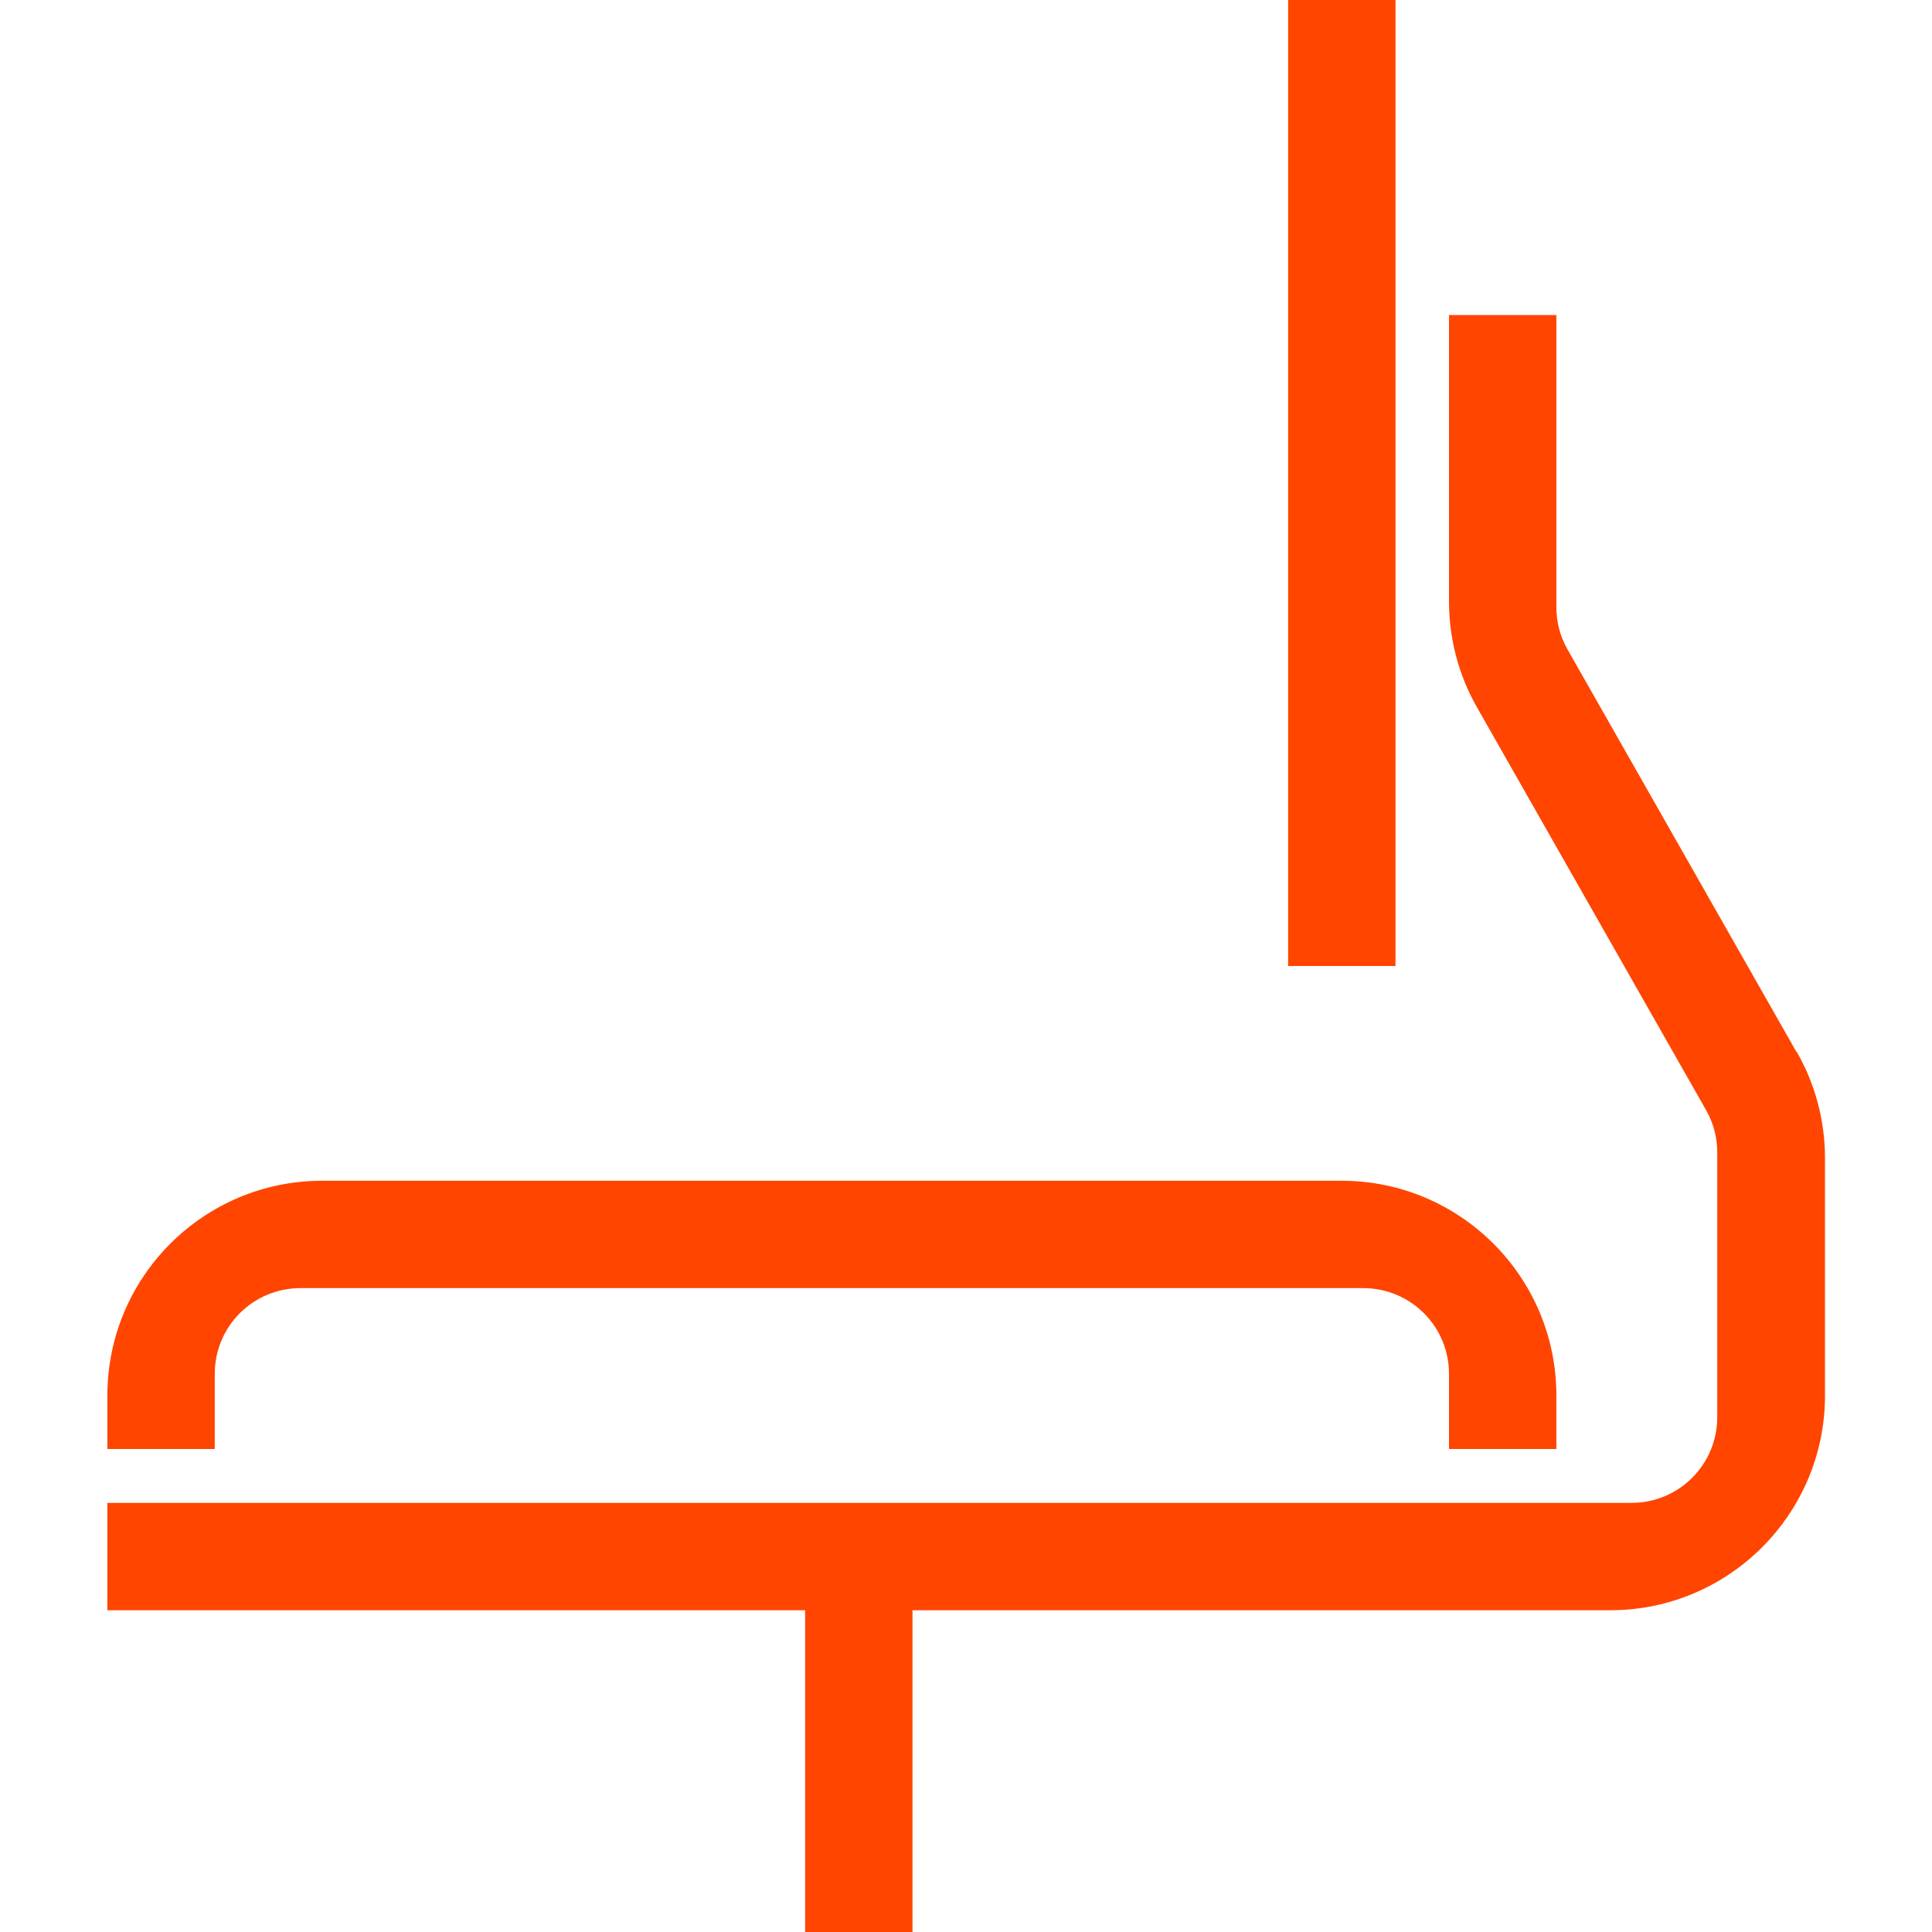
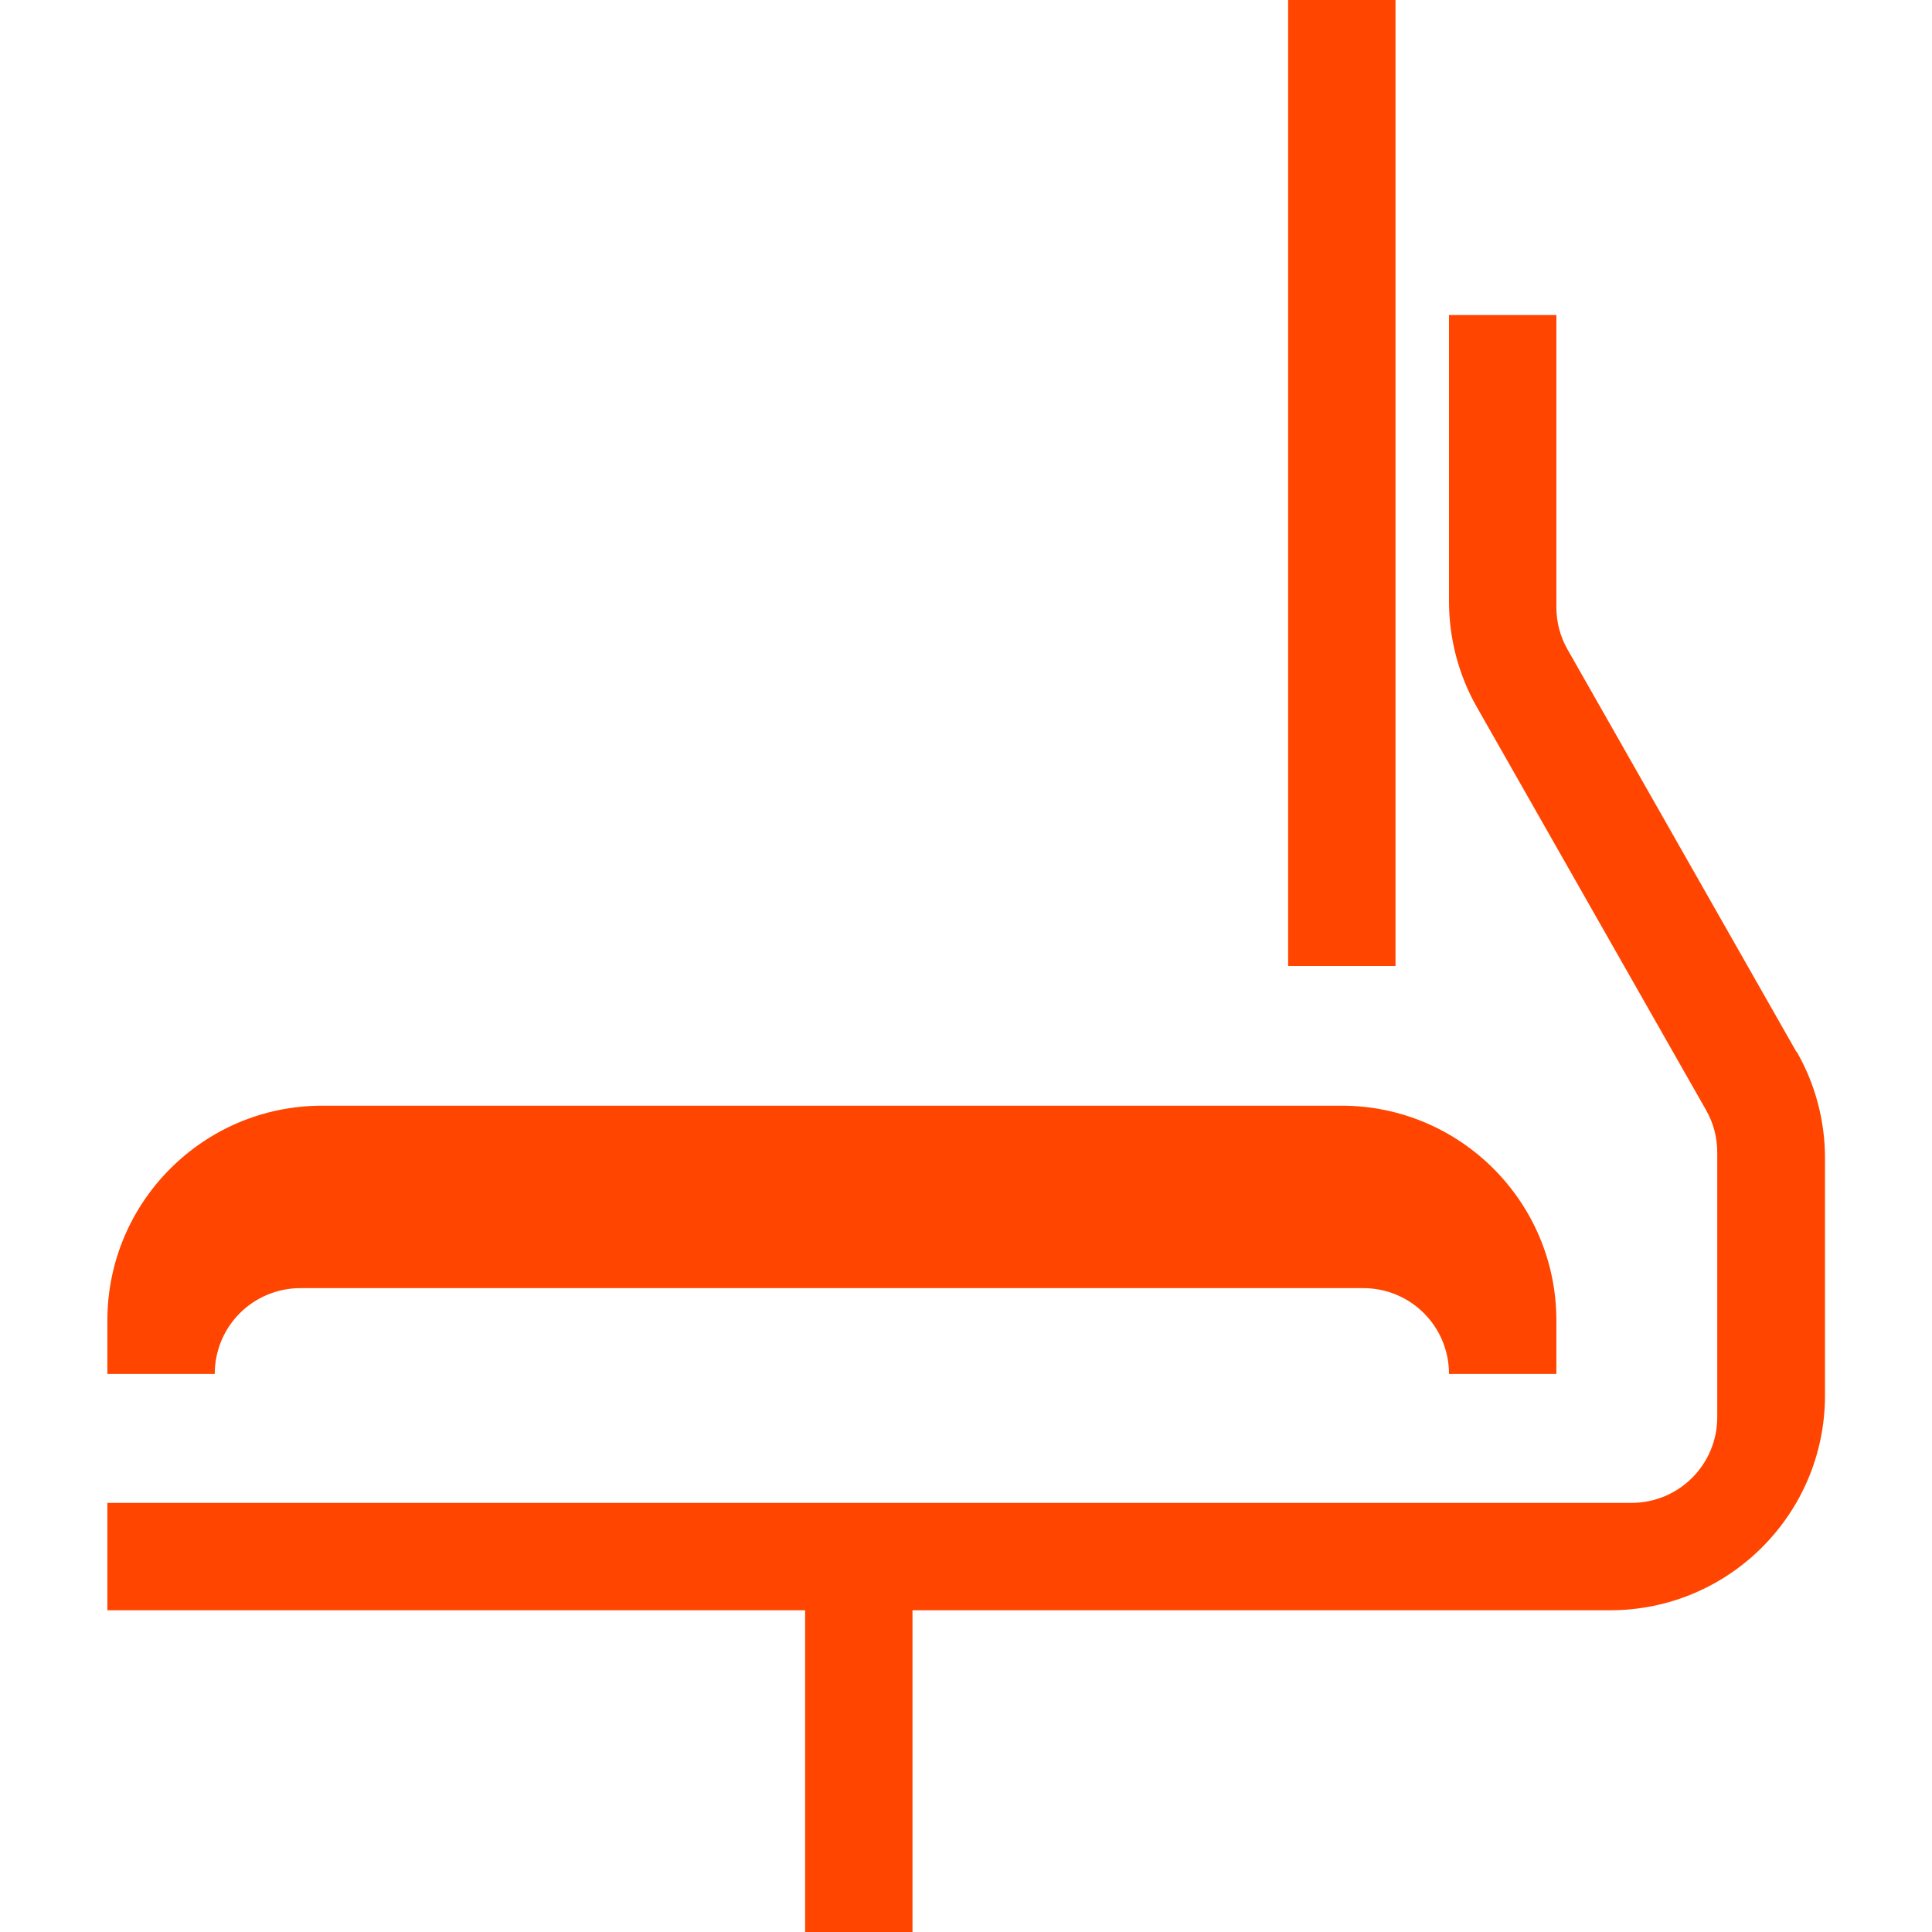
<svg xmlns="http://www.w3.org/2000/svg" id="Layer_1" viewBox="0 0 52 52">
  <defs>
    <style>.cls-1{fill:#ff4500;}</style>
  </defs>
-   <path class="cls-1" d="M37.56,0h-2.89v26h2.89V0ZM48.35,28.31l-6.16-10.83c-.2-.35-.3-.74-.3-1.14v-7.86h-2.89v7.71c0,1,.26,1.99.76,2.86l6.16,10.83c.2.35.3.74.3,1.14v7.12c0,1.28-1.03,2.31-2.31,2.31H2.89v2.89h18.78v8.67h2.89v-8.67h18.78c3.19,0,5.78-2.59,5.78-5.78v-6.39c0-1-.26-1.99-.76-2.86ZM5.78,36.98c0-1.28,1.03-2.31,2.31-2.31h28.6c1.28,0,2.31,1.03,2.31,2.31v2.02h2.89v-1.44c0-3.19-2.59-5.78-5.78-5.78H8.67c-3.19,0-5.78,2.59-5.78,5.78v1.44h2.89v-2.02Z" />
+   <path class="cls-1" d="M37.56,0h-2.89v26h2.89V0ZM48.35,28.31l-6.16-10.83c-.2-.35-.3-.74-.3-1.14v-7.86h-2.89v7.71c0,1,.26,1.99.76,2.86l6.16,10.83c.2.35.3.74.3,1.14v7.12c0,1.28-1.03,2.31-2.31,2.31H2.89v2.89h18.78v8.67h2.89v-8.67h18.78c3.19,0,5.78-2.59,5.78-5.78v-6.39c0-1-.26-1.99-.76-2.86ZM5.78,36.98c0-1.28,1.03-2.31,2.31-2.31h28.6c1.28,0,2.31,1.03,2.31,2.31h2.89v-1.44c0-3.19-2.59-5.78-5.78-5.78H8.67c-3.19,0-5.78,2.59-5.78,5.78v1.44h2.89v-2.02Z" />
</svg>